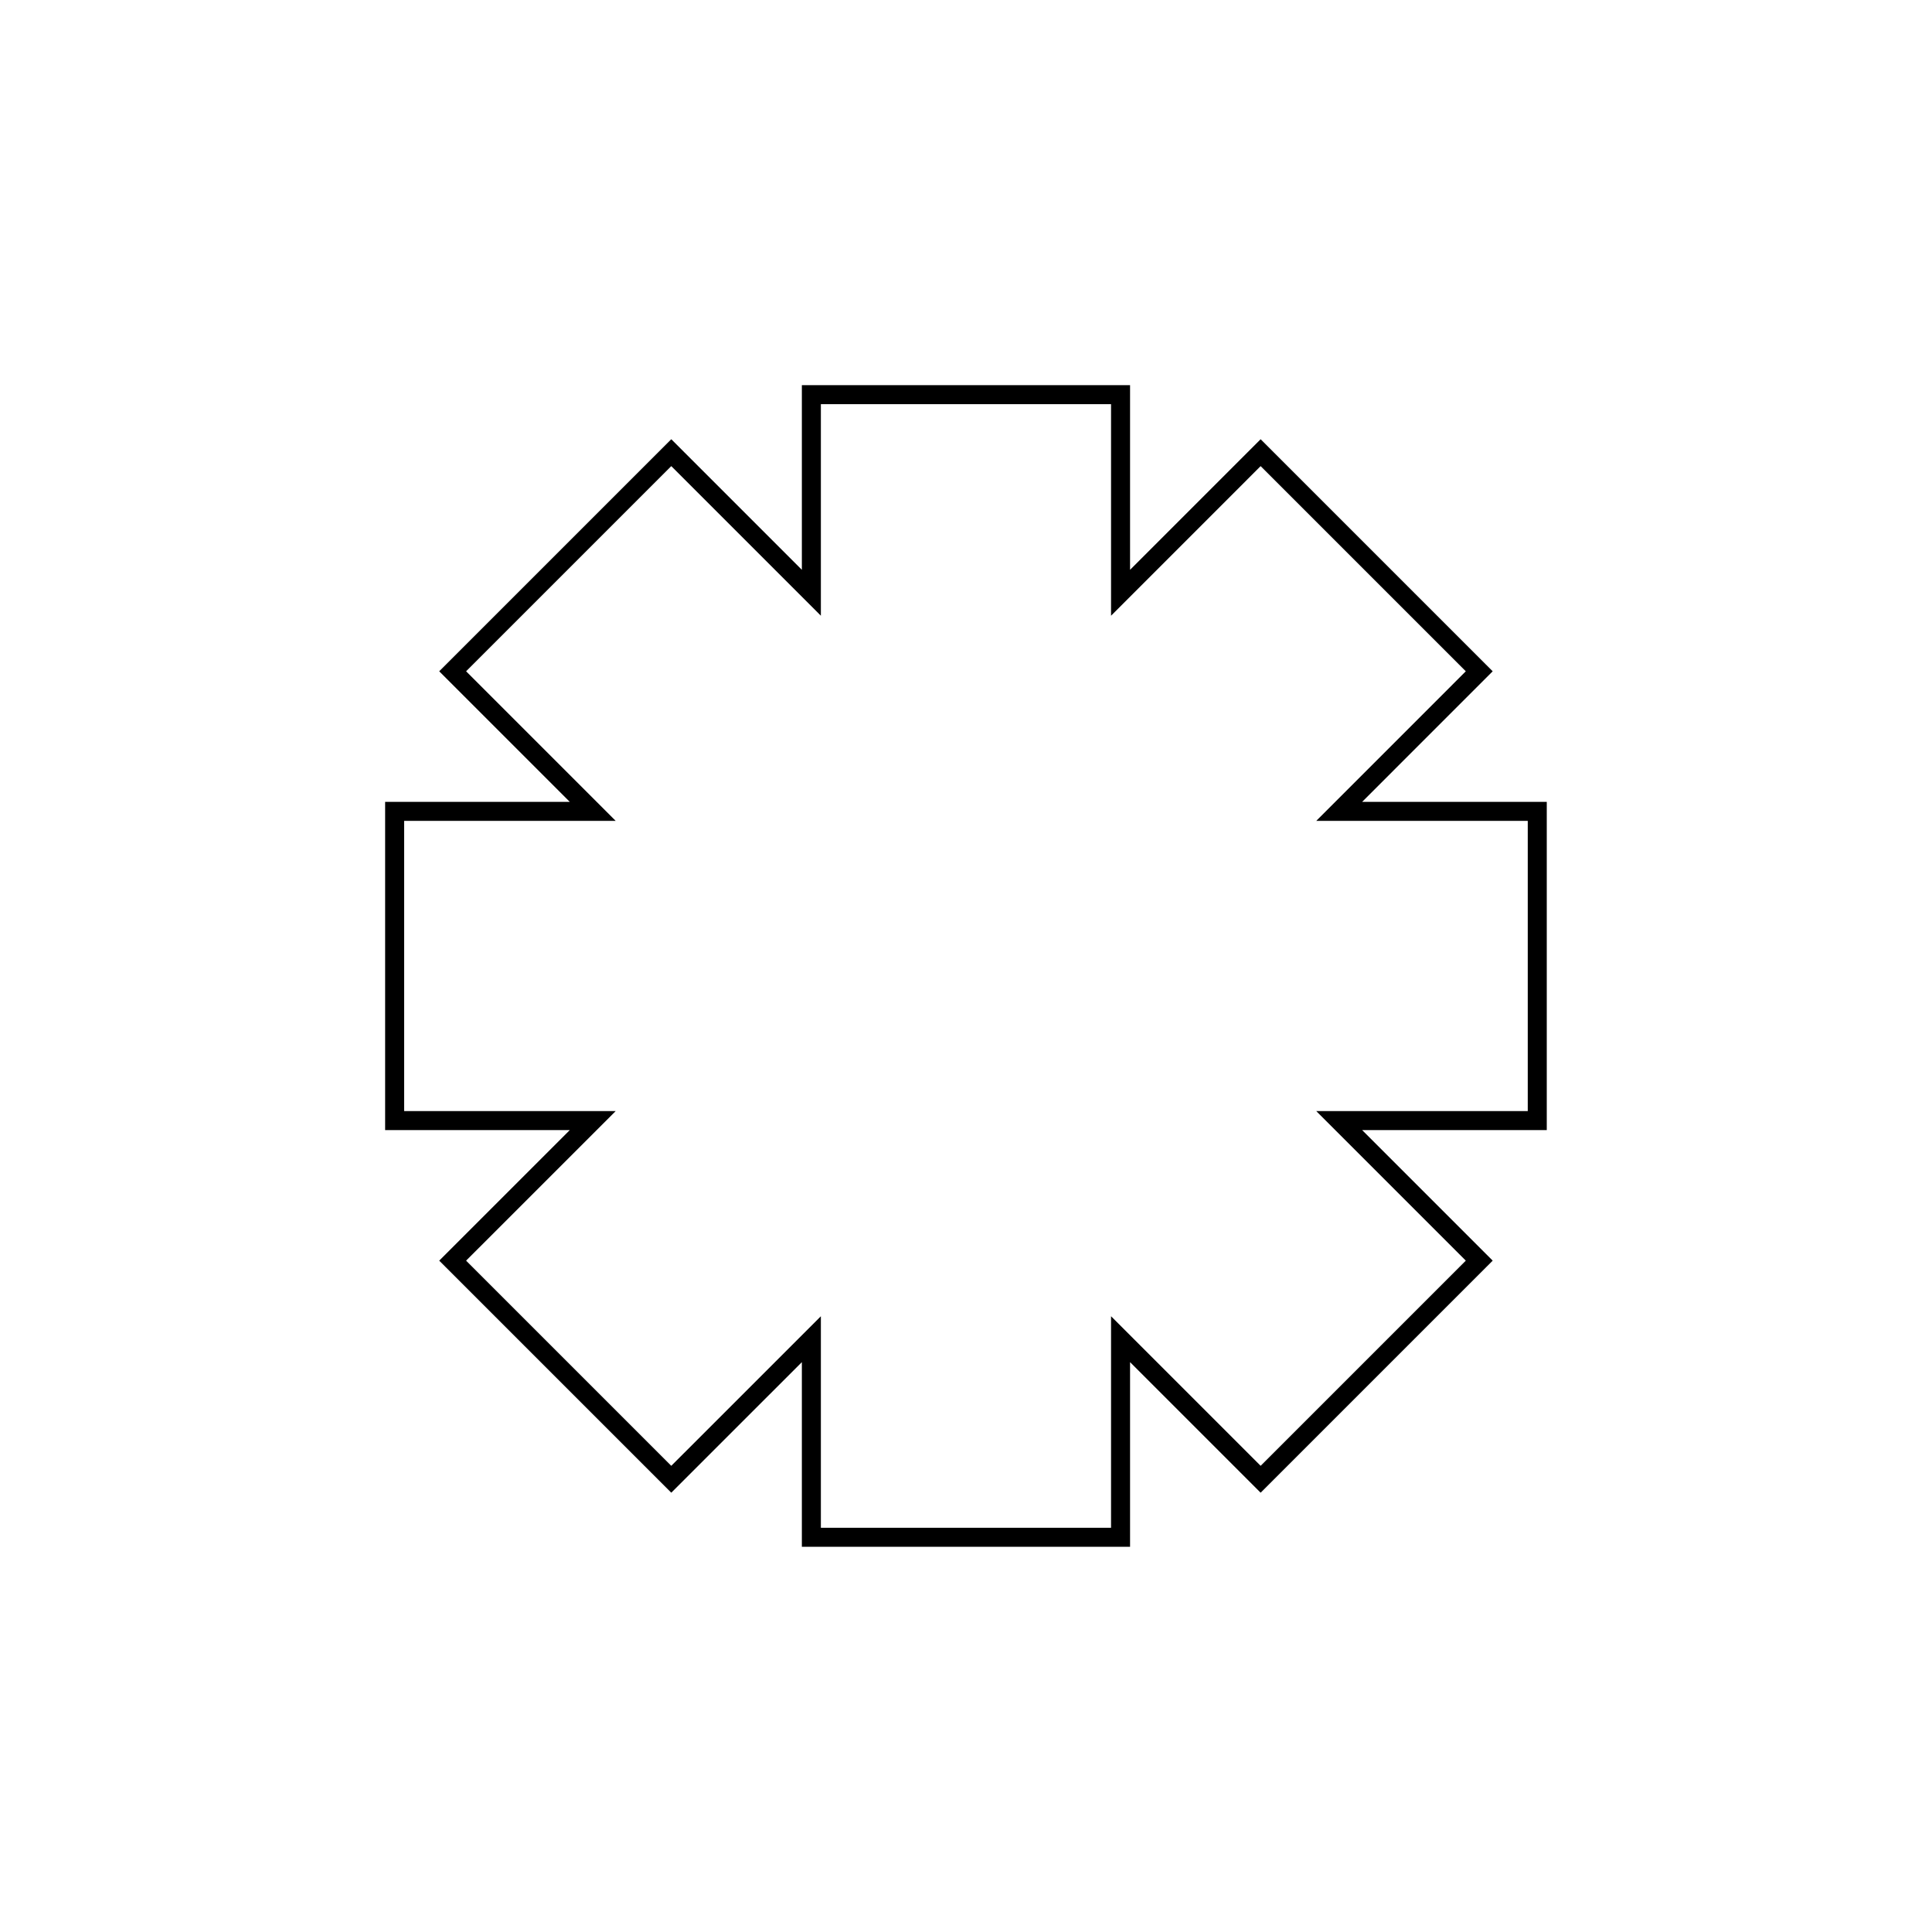
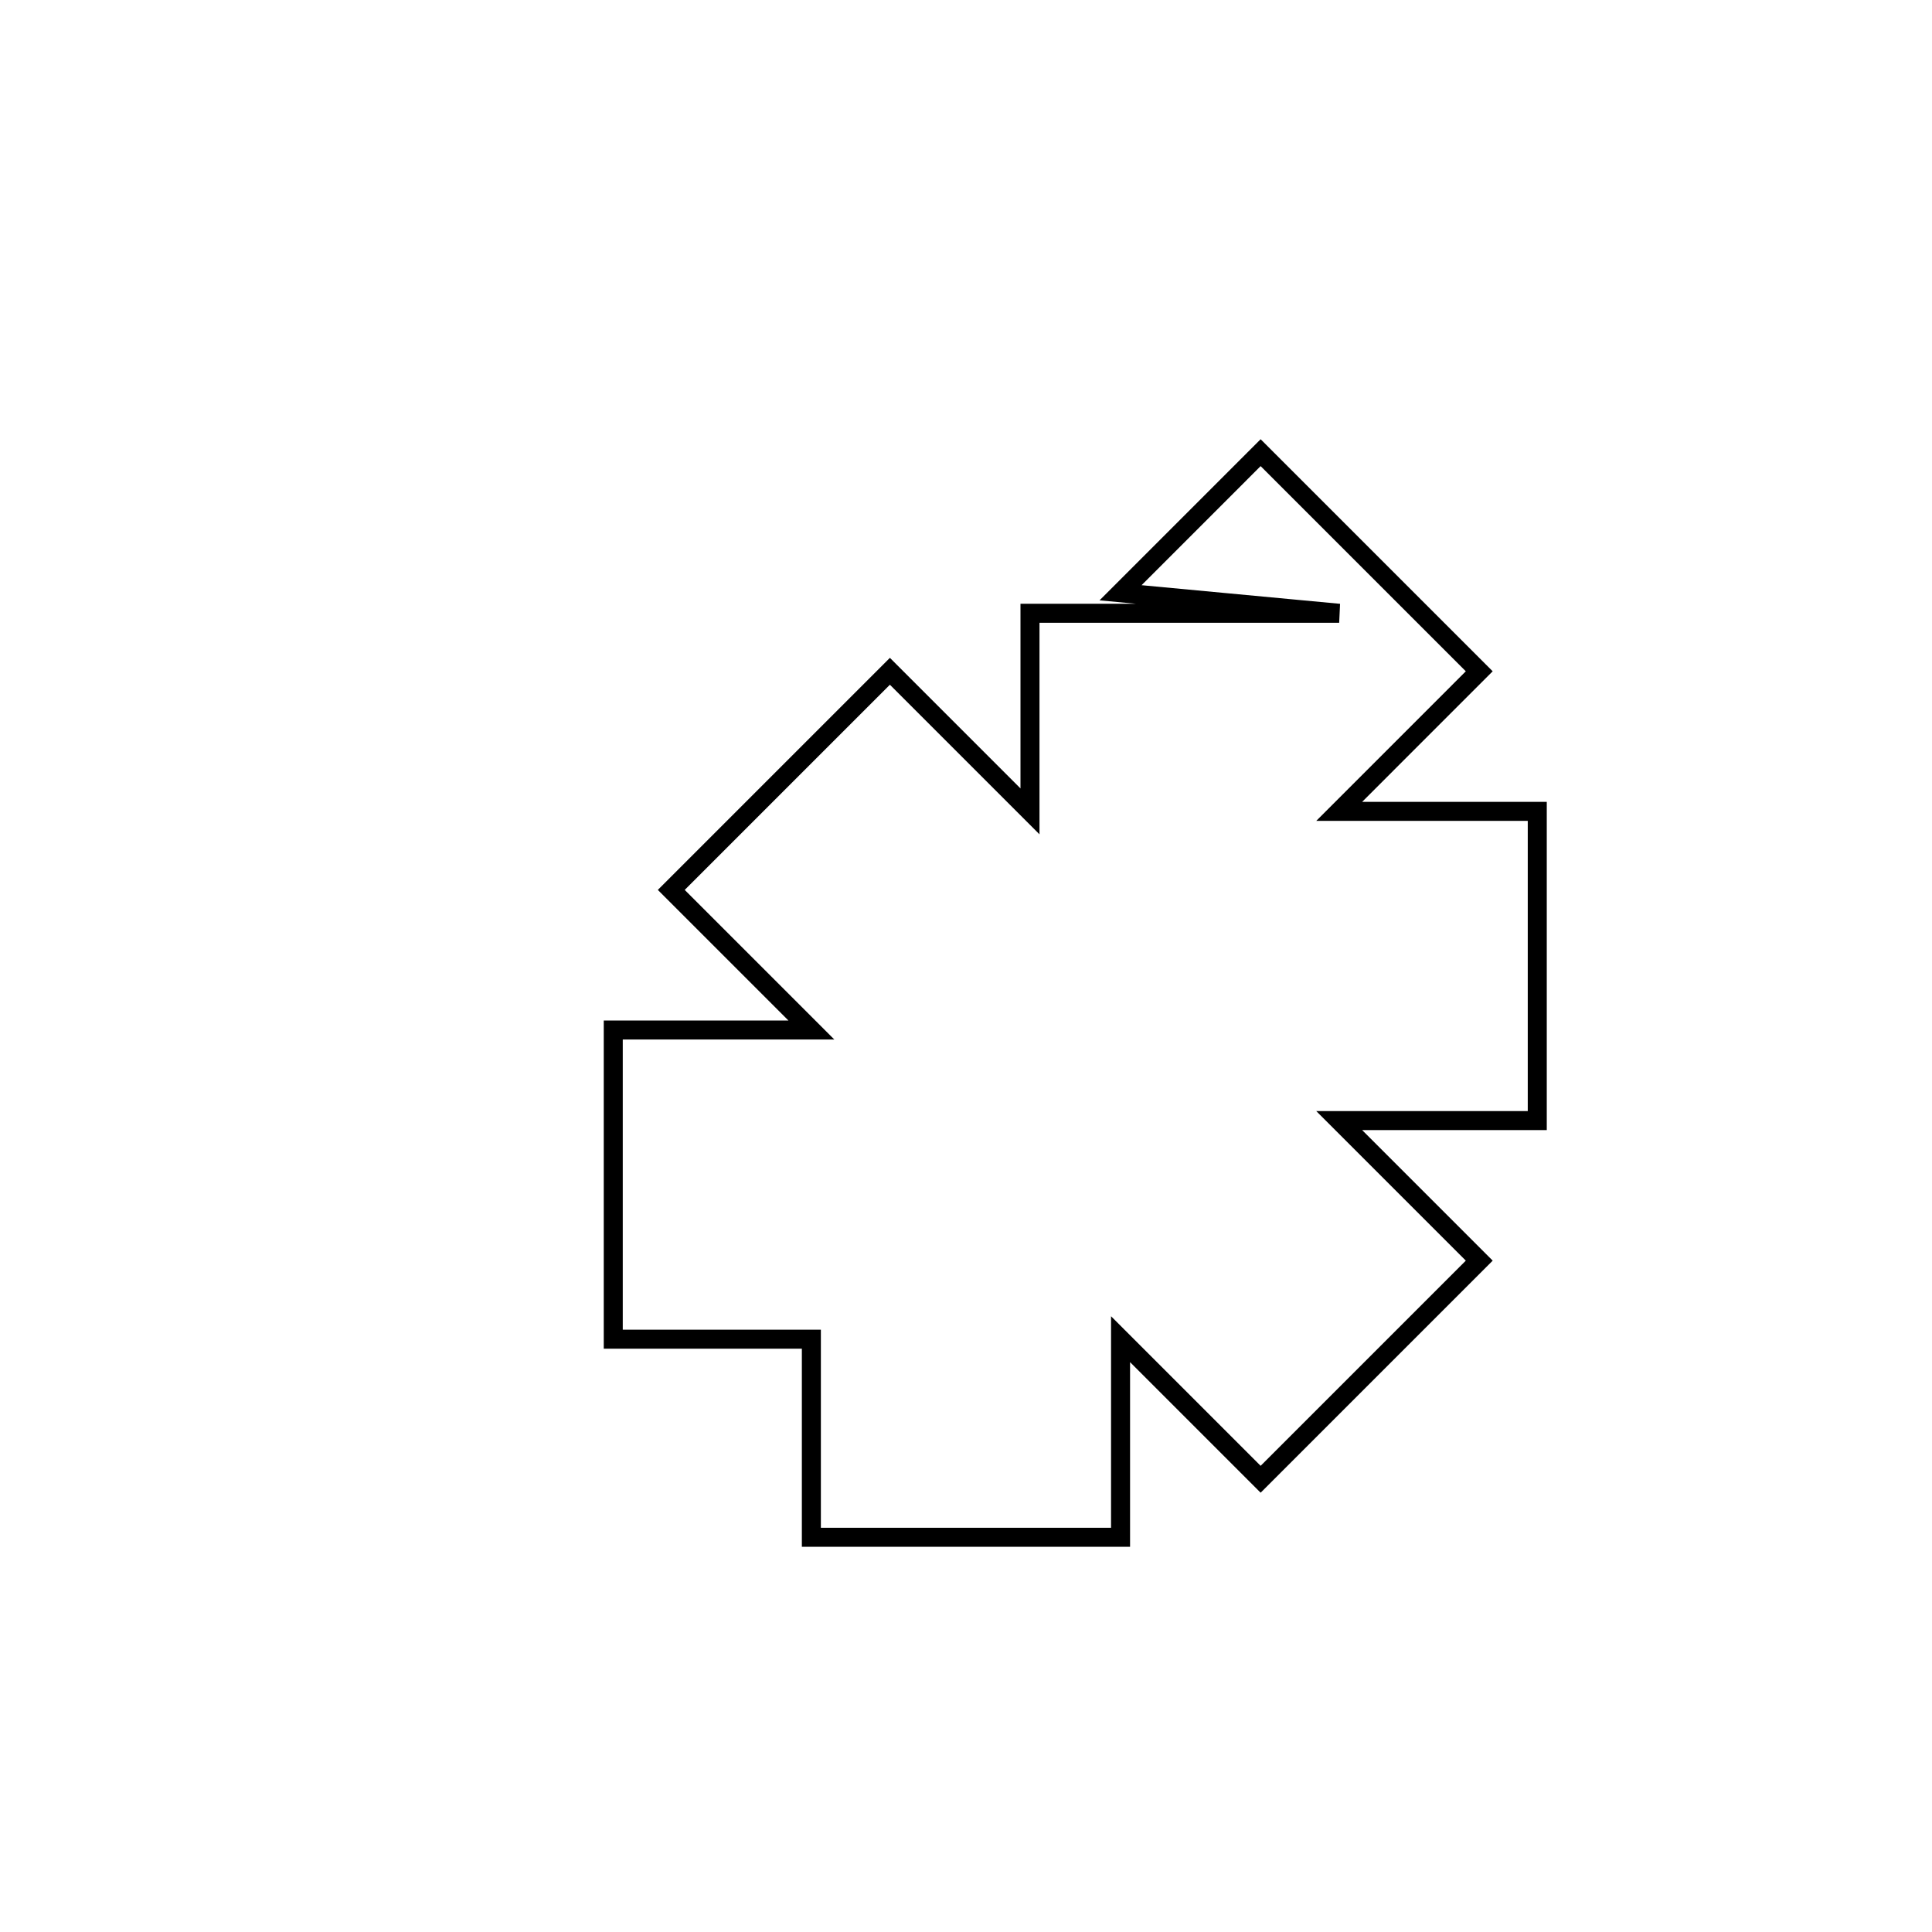
<svg xmlns="http://www.w3.org/2000/svg" width="800px" height="800px" version="1.1" viewBox="144 144 512 512">
-   <path transform="matrix(5.038 0 0 5.038 148.09 148.09)" d="m58.132 30.369 7.368-7.369 11.5 11.5-7.368 7.369h10.42v16.264h-10.42l7.368 7.368-11.5 11.5-7.368-7.368v10.42h-16.264v-10.42l-7.369 7.368-11.5-11.5 7.369-7.368h-10.421v-16.264h10.421l-7.369-7.369 11.5-11.5 7.369 7.369v-10.421h16.264z" fill="none" stroke="#000000" />
+   <path transform="matrix(5.038 0 0 5.038 148.09 148.09)" d="m58.132 30.369 7.368-7.369 11.5 11.5-7.368 7.369h10.42v16.264h-10.42l7.368 7.368-11.5 11.5-7.368-7.368v10.42h-16.264v-10.42h-10.421v-16.264h10.421l-7.369-7.369 11.5-11.5 7.369 7.369v-10.421h16.264z" fill="none" stroke="#000000" />
</svg>